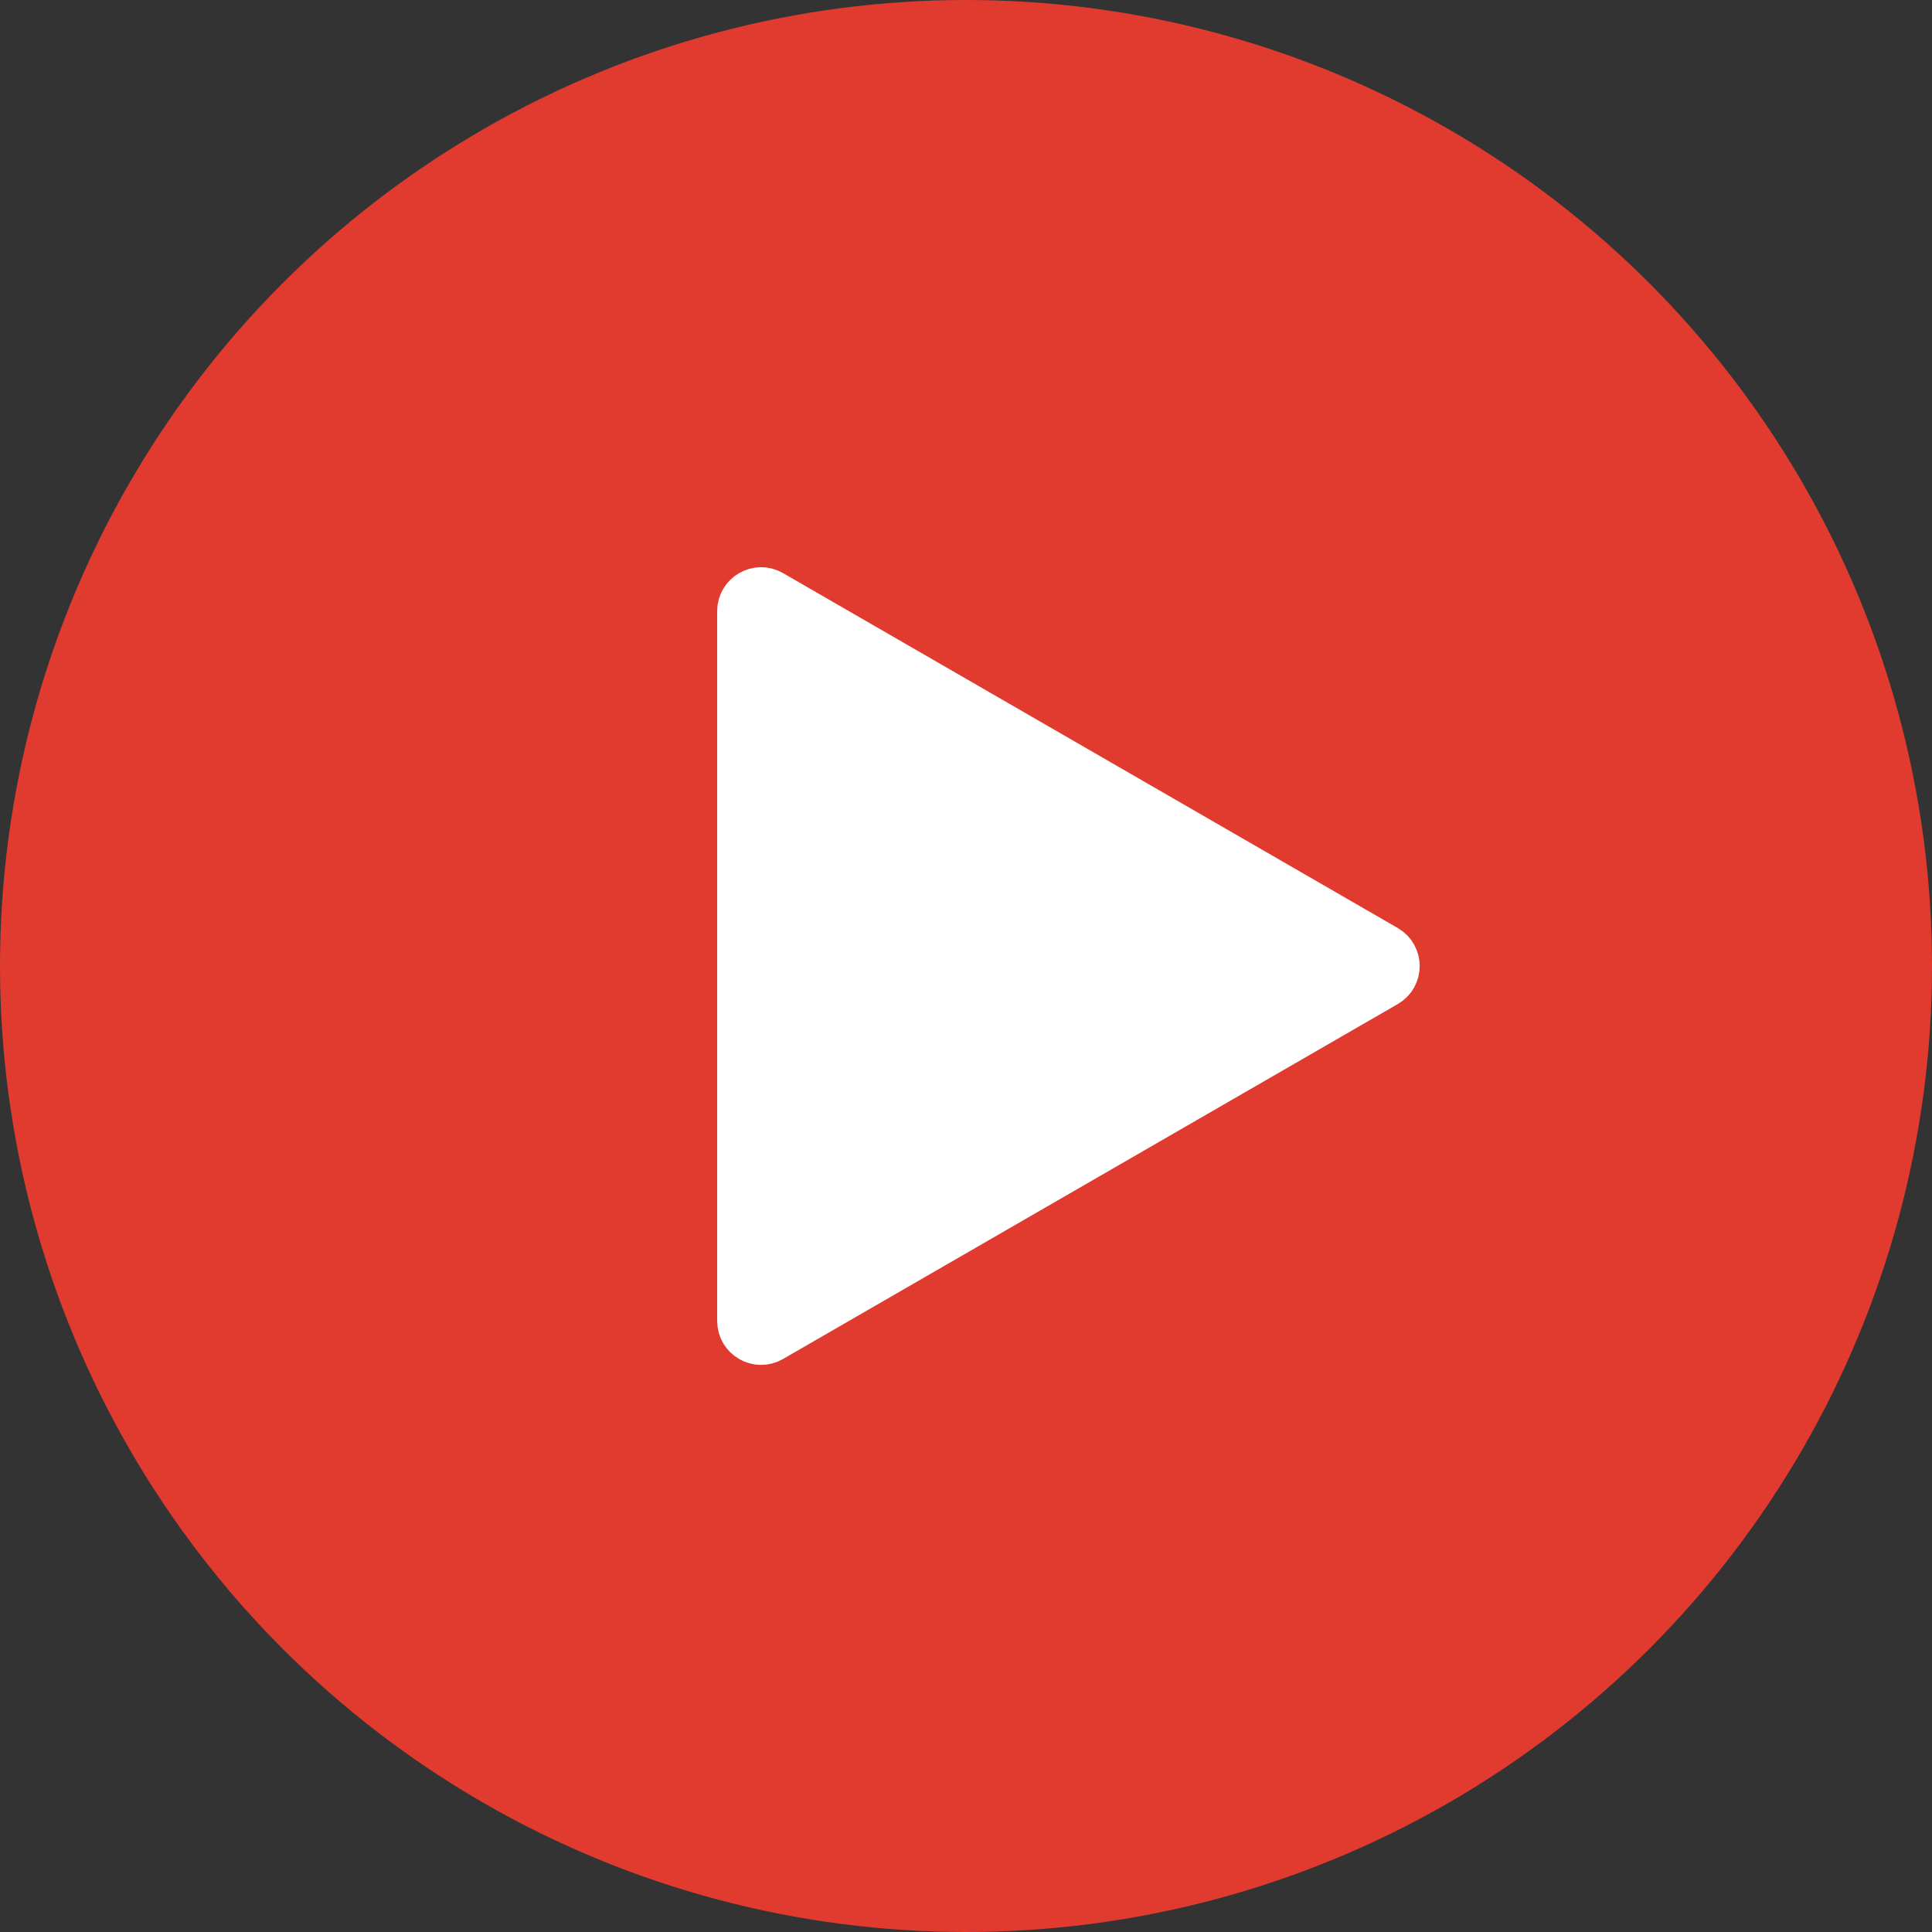
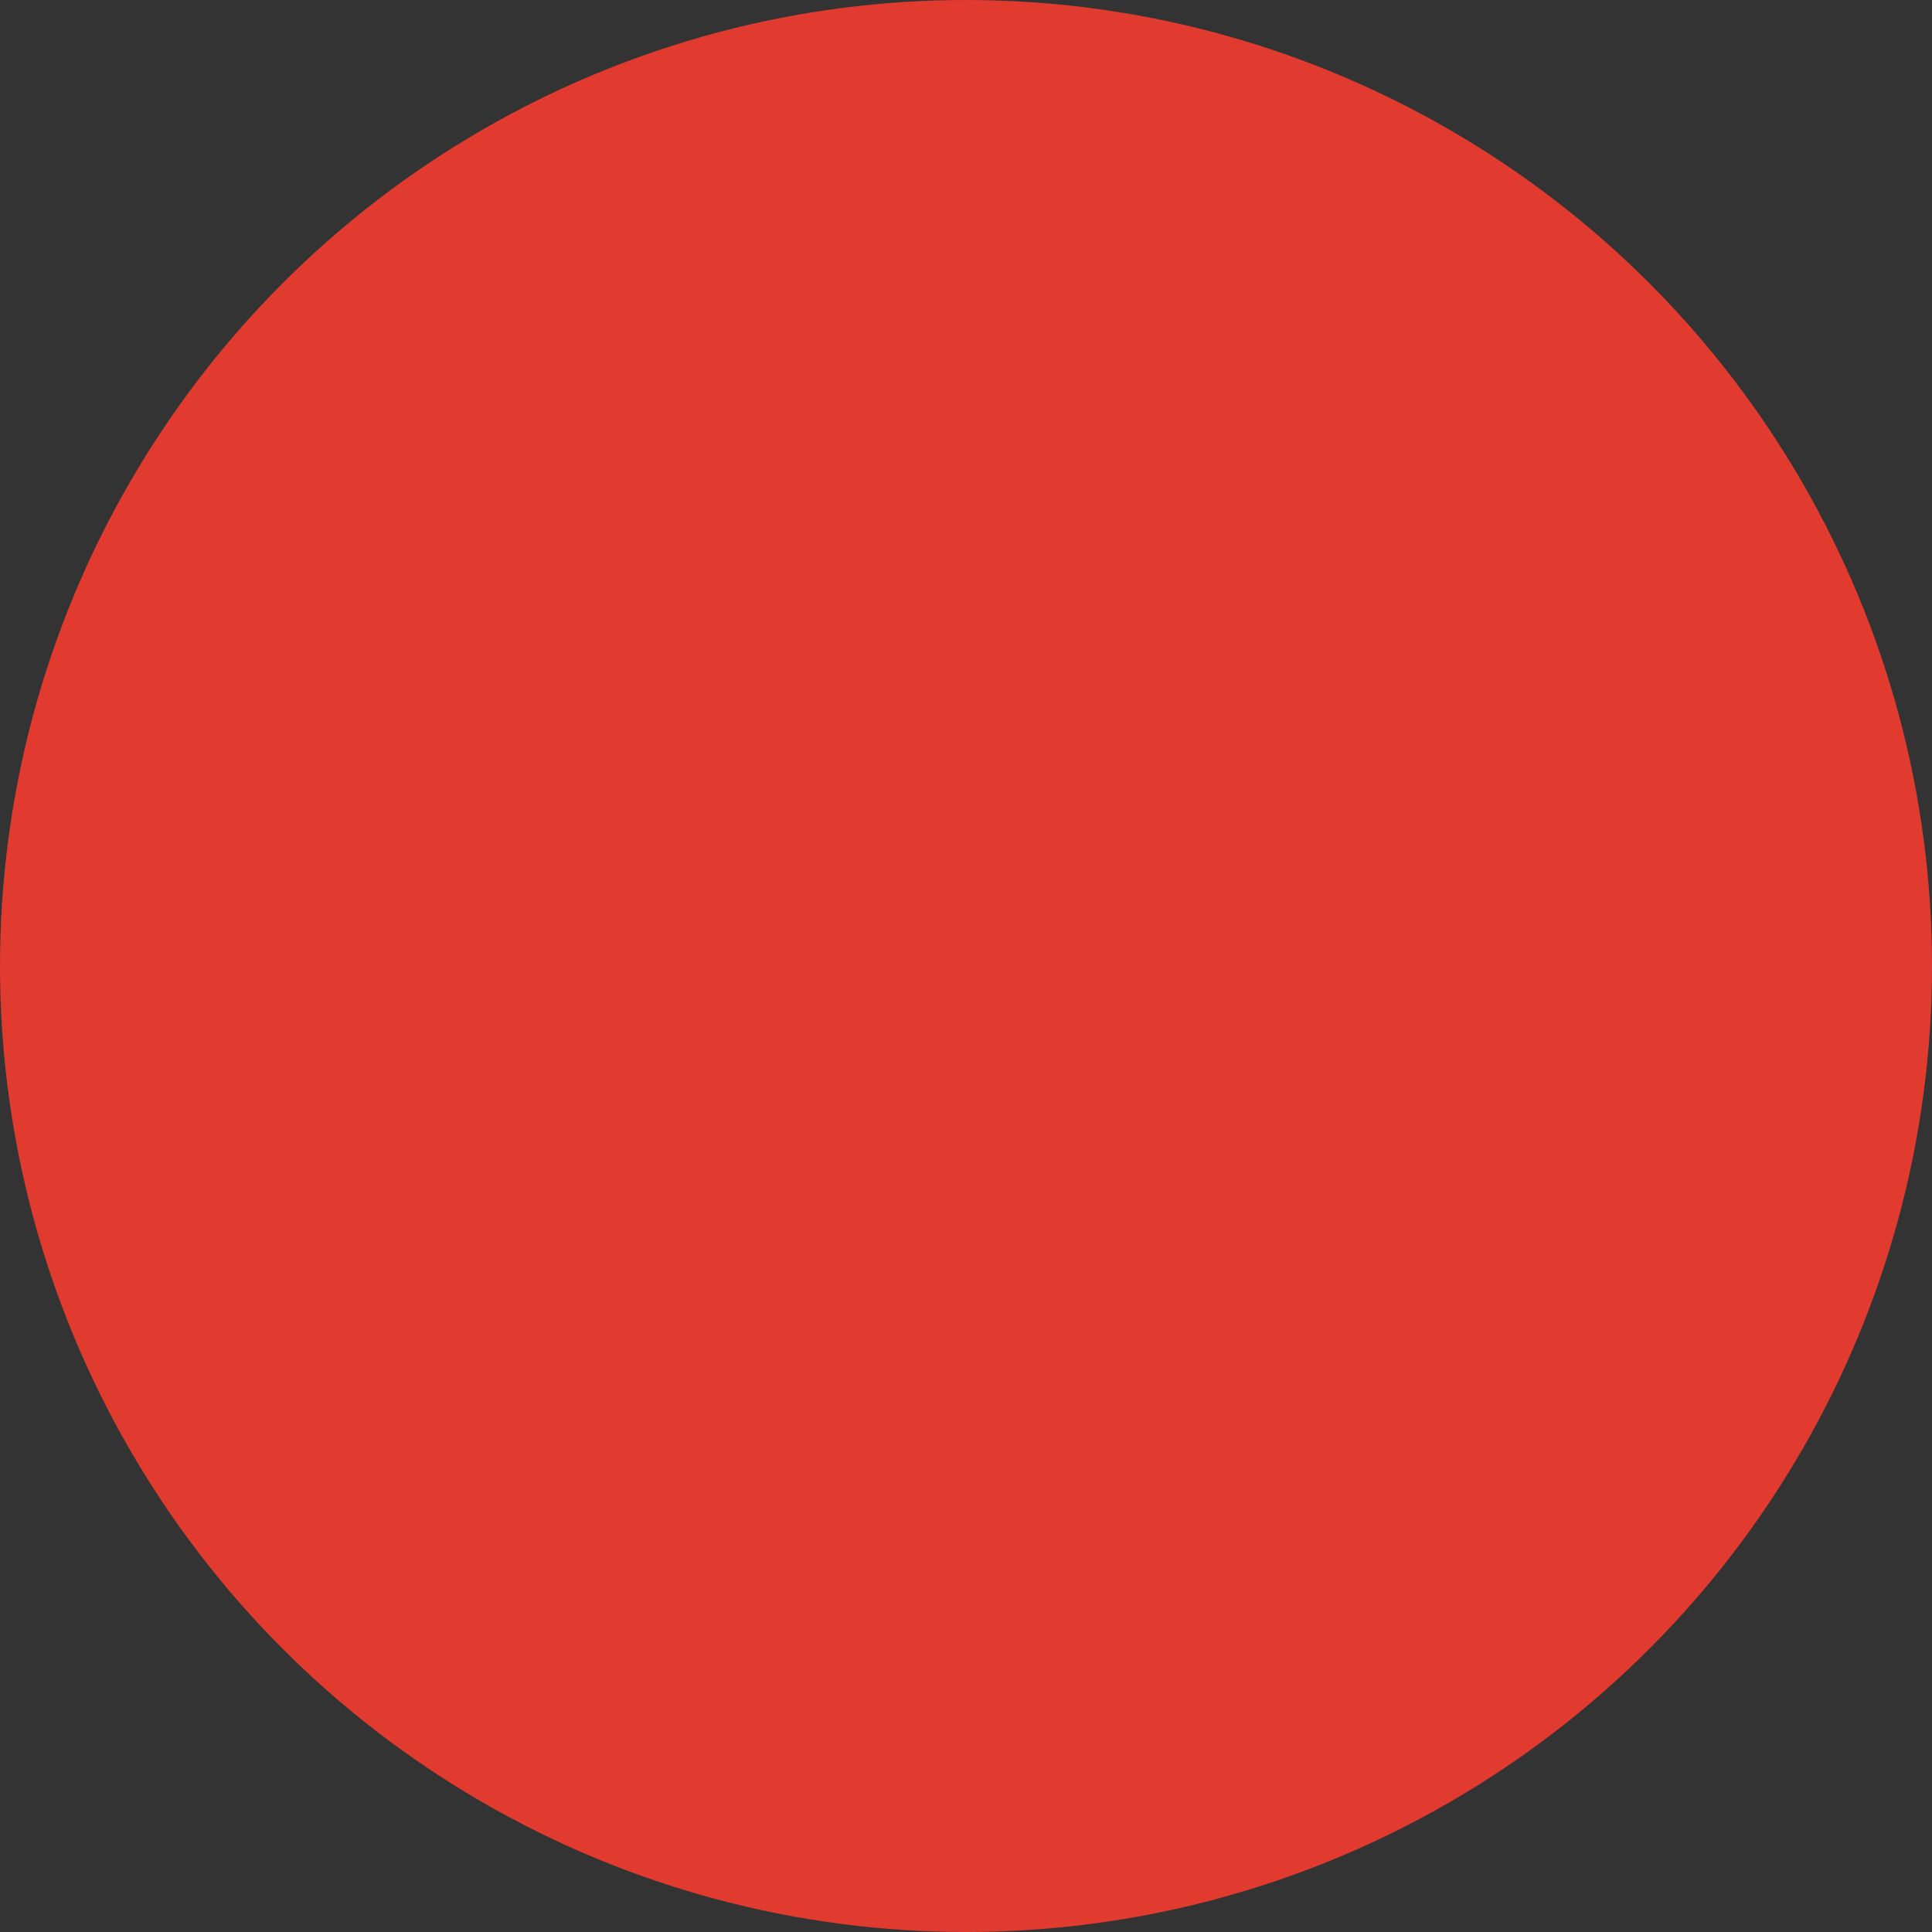
<svg xmlns="http://www.w3.org/2000/svg" width="44" height="44" viewBox="0 0 44 44" fill="none">
  <rect x="0" y="0" width="44" height="44" fill="#333333" stroke="none" />
  <g id="ÐÐºÐ¾Ð½ÐºÐ°">
    <circle id="Ellipse 445" cx="22" cy="22" r="22" fill="#E13B30" />
-     <path id="Polygon 2" d="M31.583 21.568C31.916 21.761 31.916 22.242 31.583 22.434L17.583 30.517C17.25 30.71 16.833 30.469 16.833 30.084L16.833 13.918C16.833 13.534 17.25 13.293 17.583 13.485L31.583 21.568Z" fill="#ffffff" stroke="#ffffff" />
  </g>
</svg>